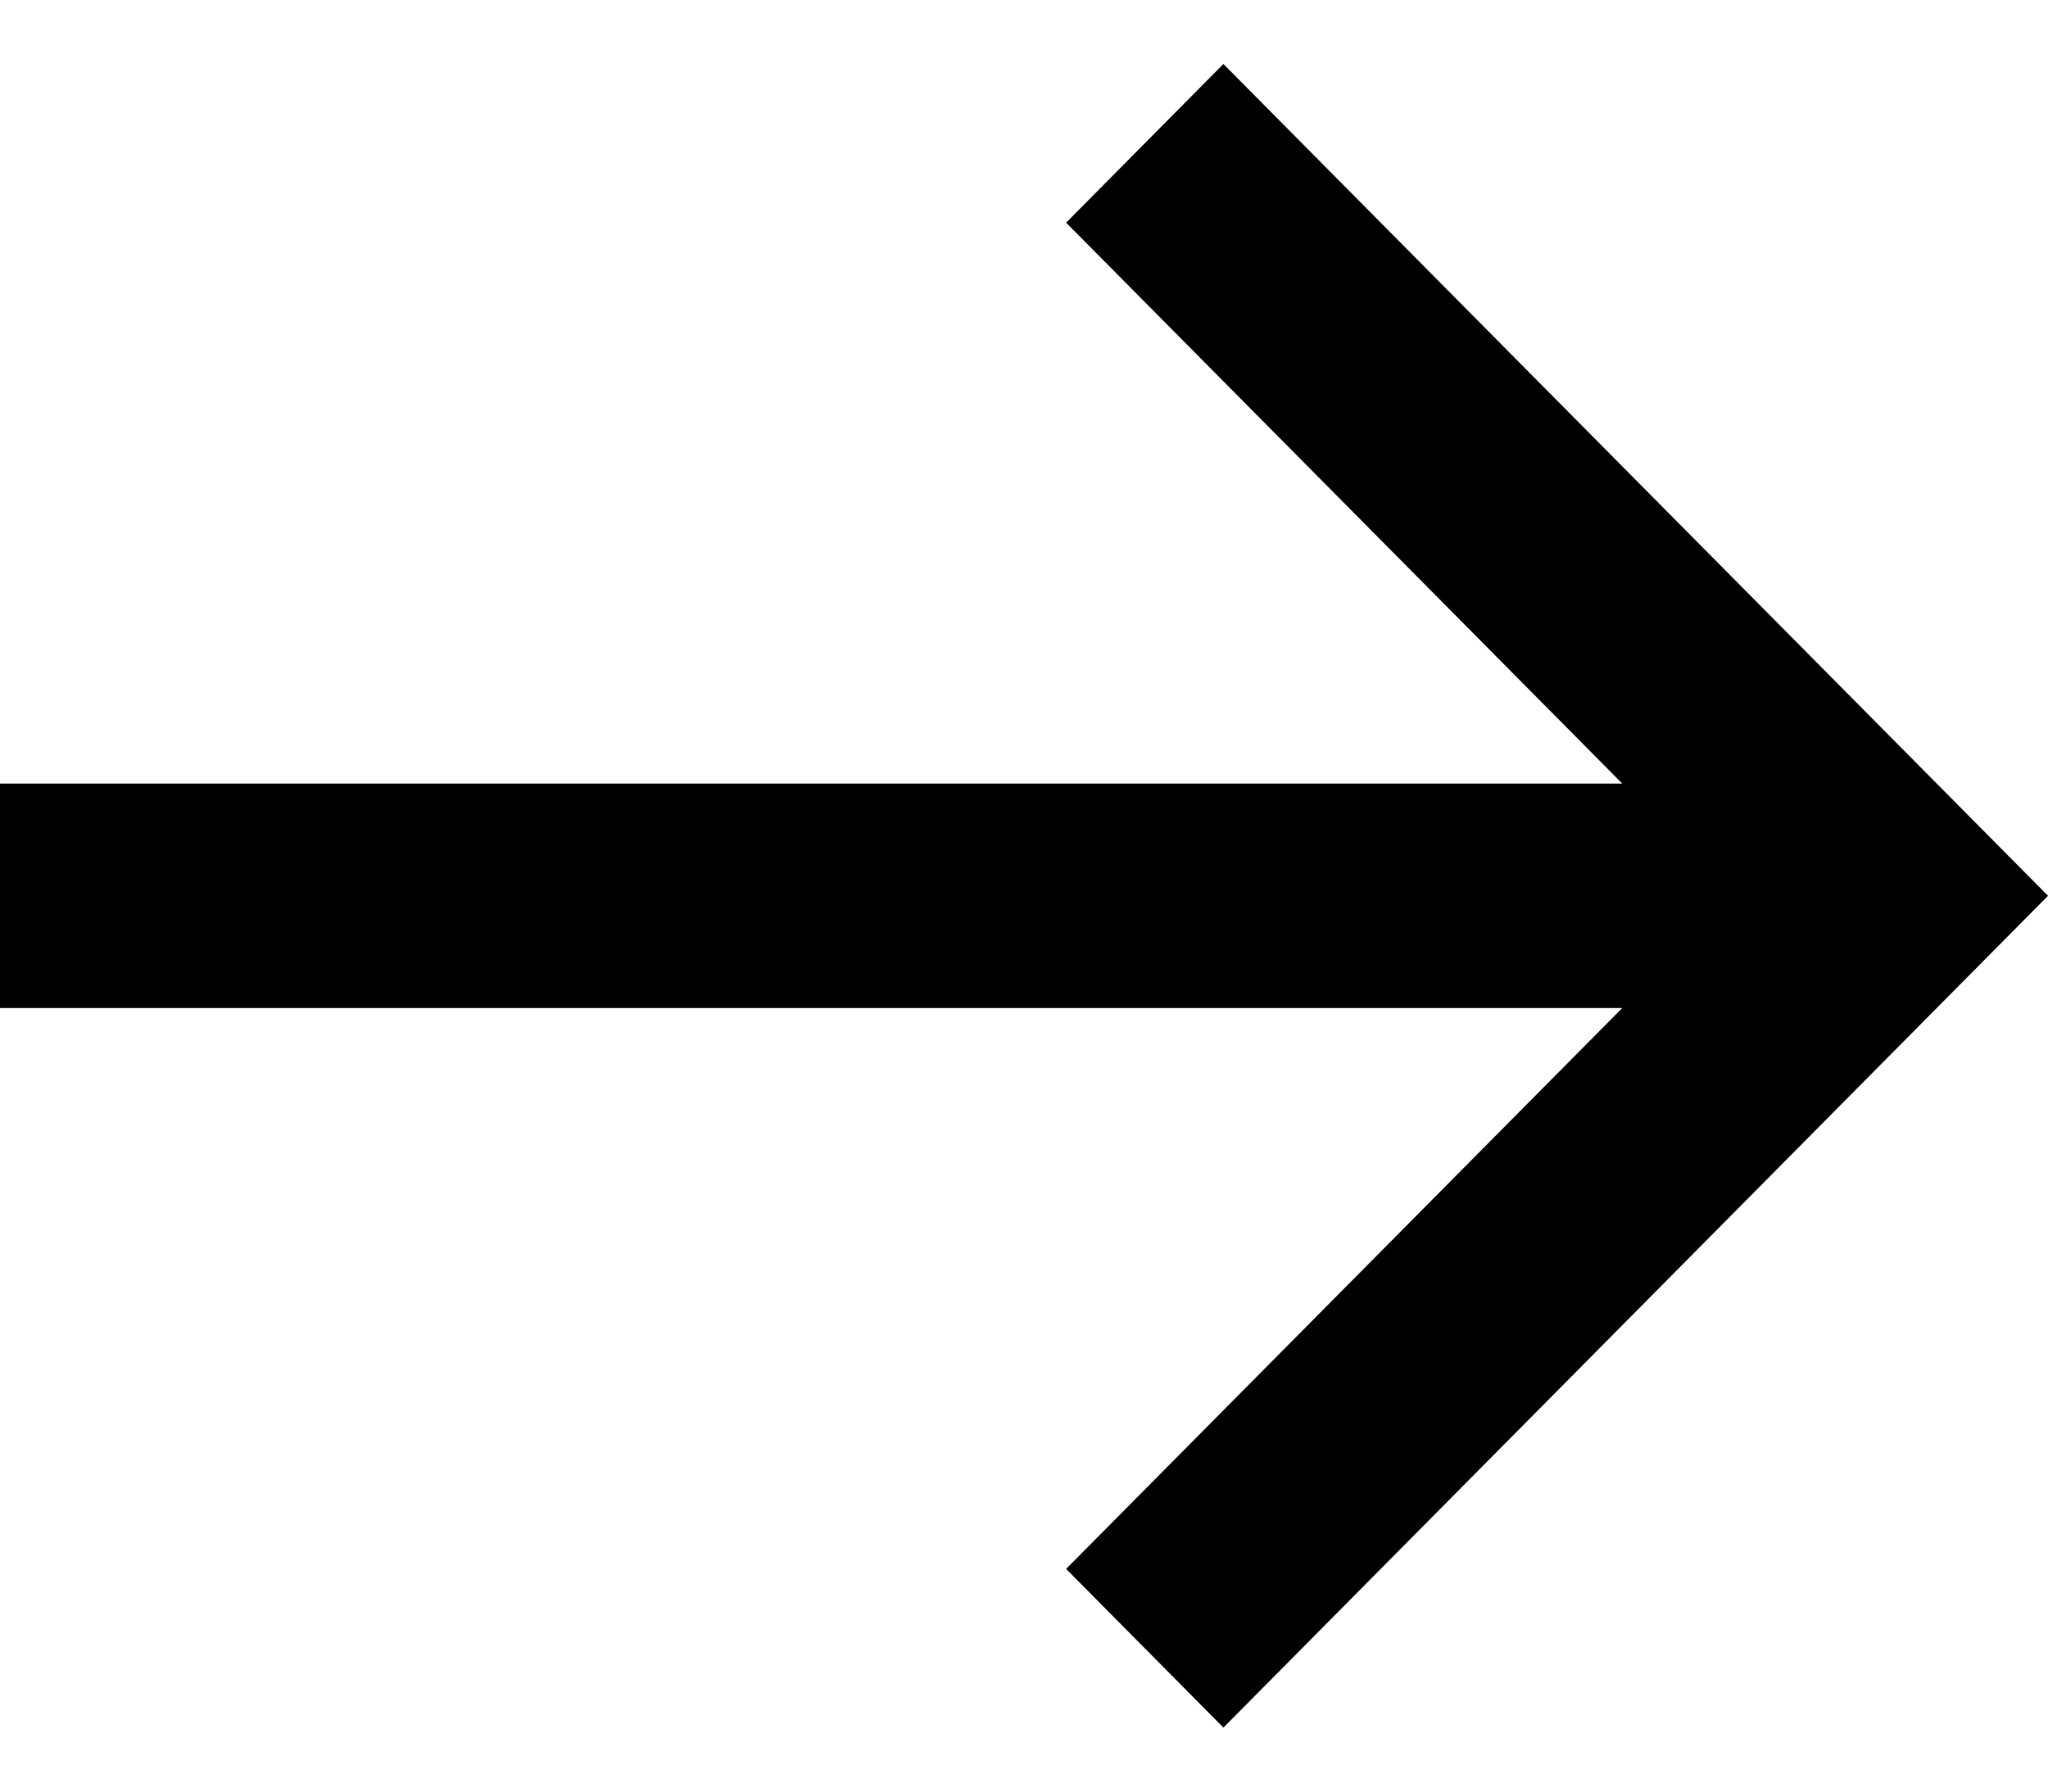
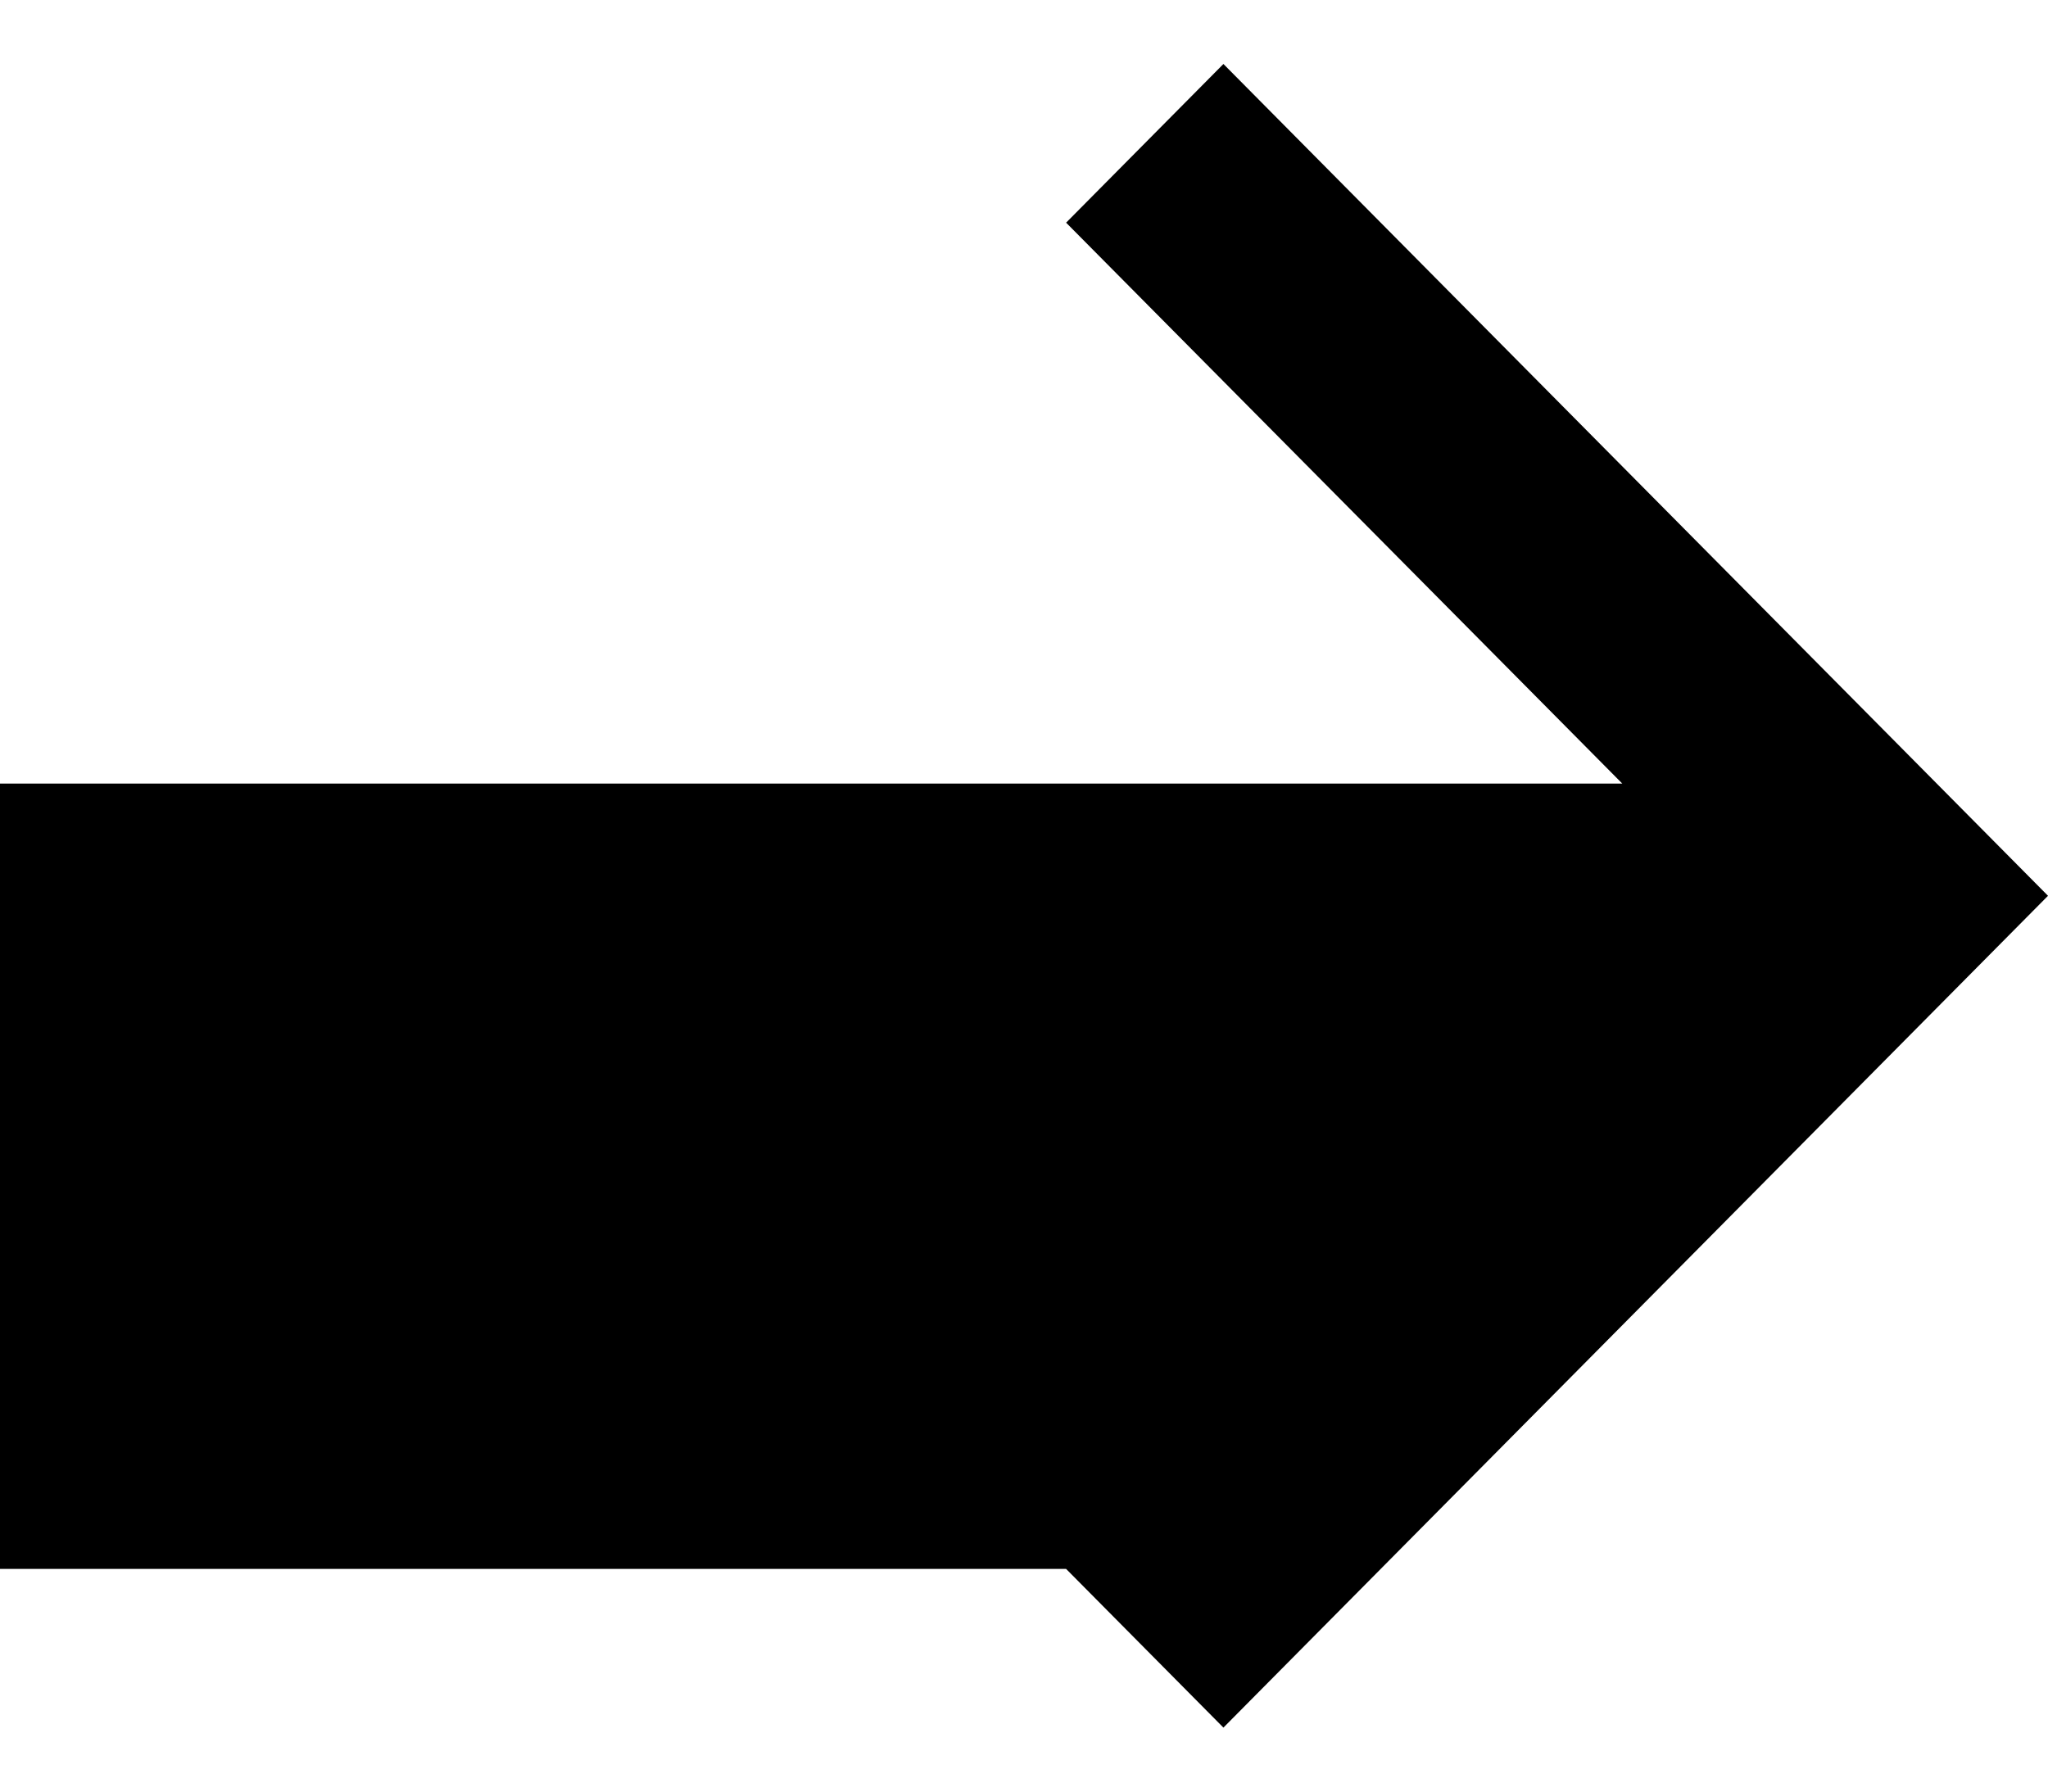
<svg xmlns="http://www.w3.org/2000/svg" width="16" height="14" viewBox="0 0 16 14" fill="none">
-   <path fill-rule="evenodd" clip-rule="evenodd" d="M9.558 0.5L16 7L9.558 13.5L8.329 12.26L12.674 7.877H0V6.123H12.674L8.329 1.74L9.558 0.5Z" fill="black" />
+   <path fill-rule="evenodd" clip-rule="evenodd" d="M9.558 0.5L16 7L9.558 13.5L8.329 12.26H0V6.123H12.674L8.329 1.74L9.558 0.5Z" fill="black" />
</svg>